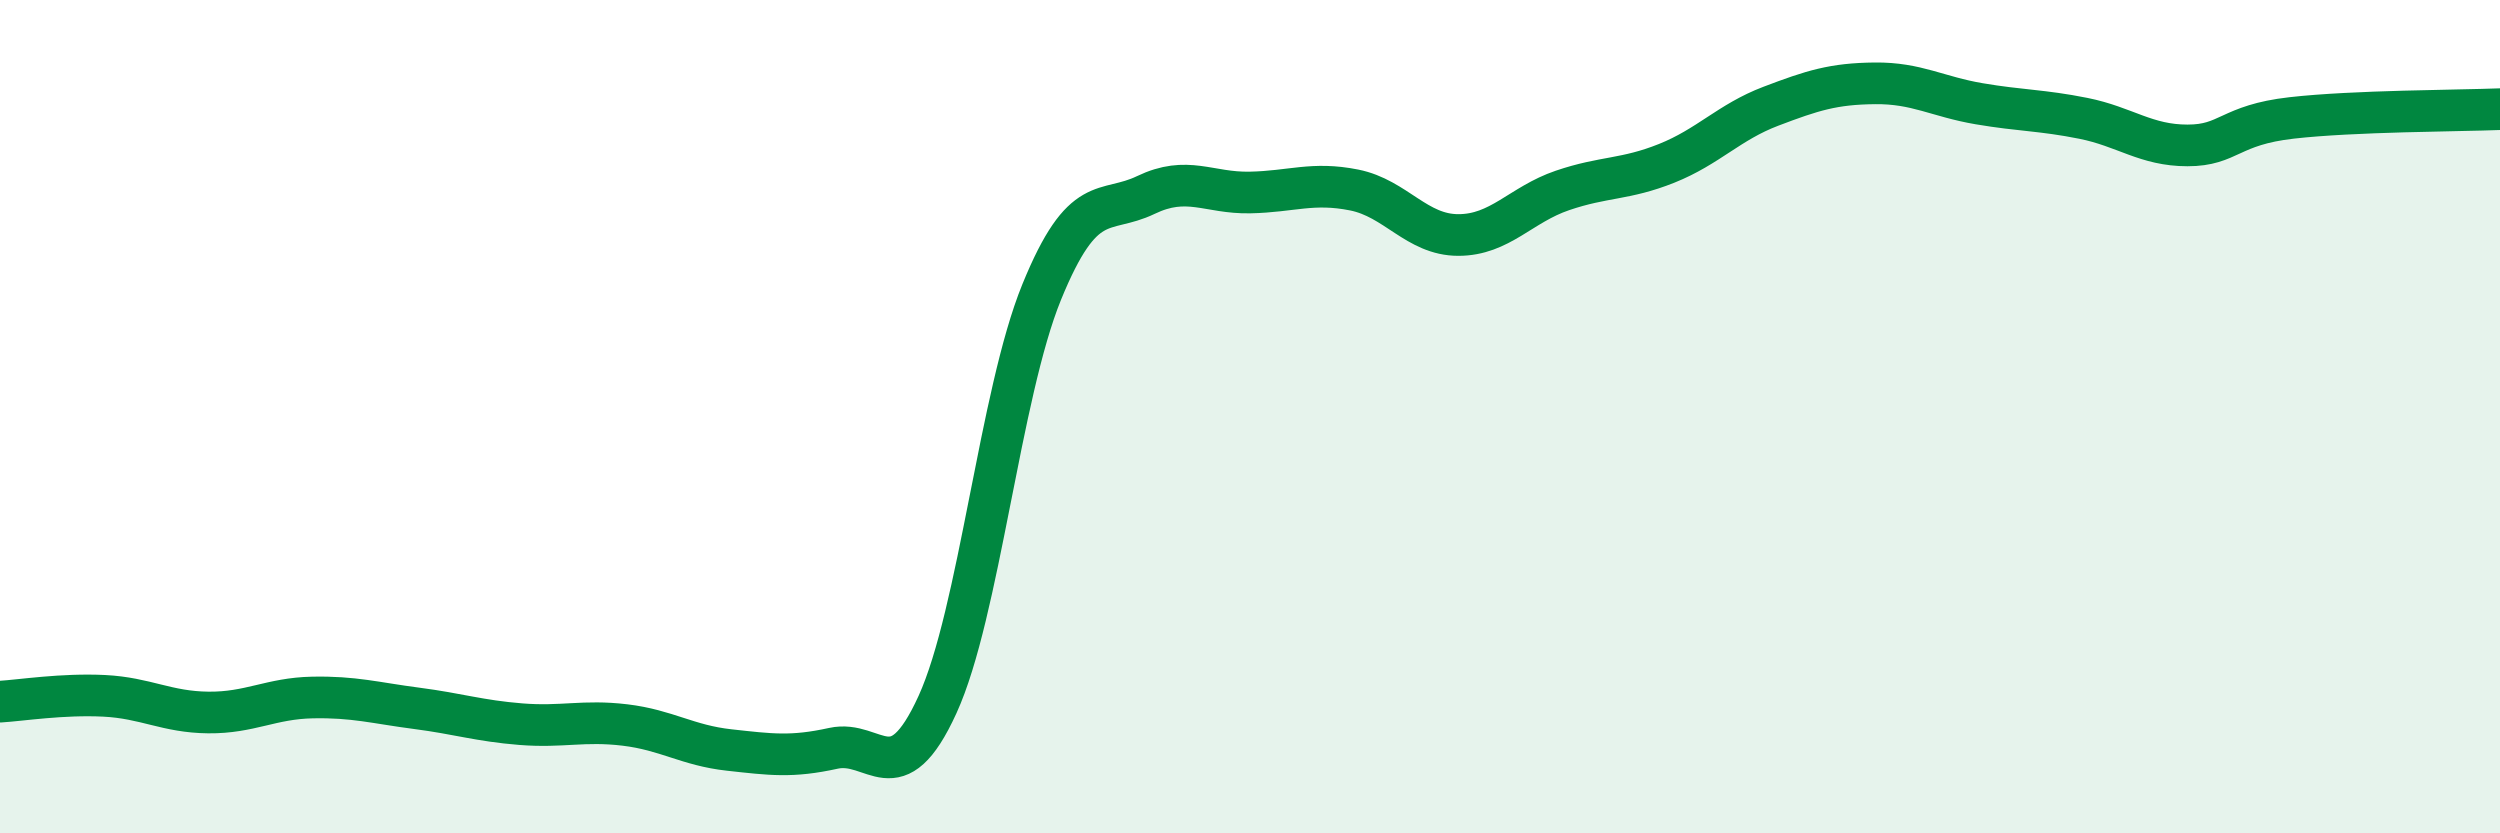
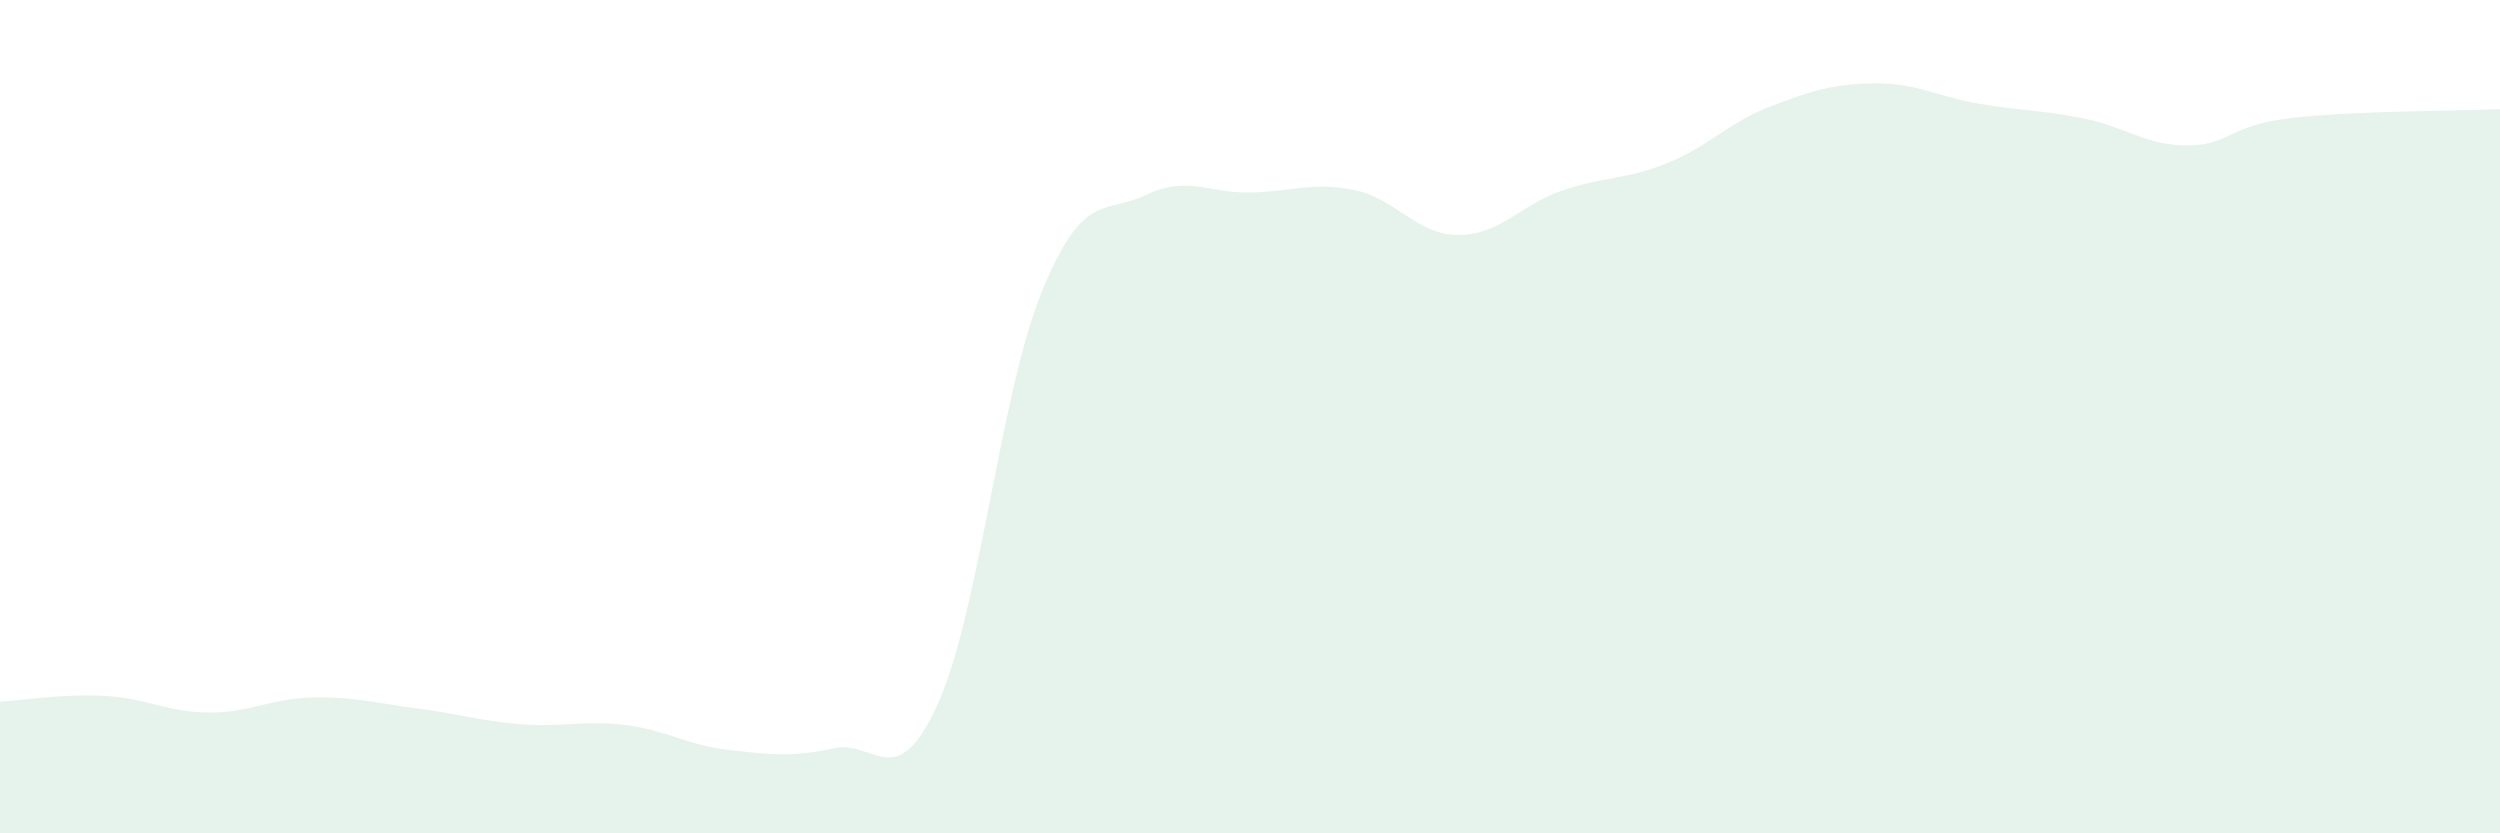
<svg xmlns="http://www.w3.org/2000/svg" width="60" height="20" viewBox="0 0 60 20">
  <path d="M 0,16.84 C 0.5,16.81 1.5,16.65 2.5,16.7 C 3.5,16.75 4,17.09 5,17.1 C 6,17.11 6.5,16.76 7.5,16.74 C 8.5,16.72 9,16.87 10,17 C 11,17.13 11.5,17.3 12.5,17.38 C 13.5,17.46 14,17.28 15,17.4 C 16,17.52 16.5,17.89 17.5,18 C 18.5,18.11 19,18.18 20,17.96 C 21,17.74 21.5,19.1 22.5,16.91 C 23.5,14.72 24,9.46 25,7.01 C 26,4.56 26.5,5.16 27.5,4.68 C 28.5,4.2 29,4.64 30,4.62 C 31,4.6 31.5,4.36 32.5,4.56 C 33.5,4.76 34,5.64 35,5.64 C 36,5.64 36.5,4.91 37.5,4.57 C 38.5,4.23 39,4.32 40,3.92 C 41,3.52 41.5,2.93 42.5,2.55 C 43.5,2.17 44,2.01 45,2 C 46,1.99 46.5,2.32 47.5,2.49 C 48.5,2.66 49,2.64 50,2.84 C 51,3.04 51.5,3.49 52.5,3.49 C 53.5,3.49 53.5,3 55,2.83 C 56.5,2.66 59,2.66 60,2.62L60 20L0 20Z" fill="#008740" opacity="0.1" stroke-linecap="round" stroke-linejoin="round" />
-   <path d="M 0,16.84 C 0.5,16.81 1.5,16.65 2.5,16.7 C 3.5,16.75 4,17.09 5,17.1 C 6,17.11 6.5,16.76 7.5,16.74 C 8.5,16.72 9,16.87 10,17 C 11,17.13 11.5,17.3 12.5,17.38 C 13.5,17.46 14,17.28 15,17.4 C 16,17.52 16.5,17.89 17.5,18 C 18.5,18.11 19,18.18 20,17.96 C 21,17.74 21.5,19.1 22.5,16.91 C 23.5,14.72 24,9.46 25,7.01 C 26,4.56 26.5,5.16 27.5,4.68 C 28.5,4.2 29,4.64 30,4.62 C 31,4.6 31.5,4.36 32.5,4.56 C 33.5,4.76 34,5.64 35,5.64 C 36,5.64 36.5,4.91 37.5,4.57 C 38.5,4.23 39,4.32 40,3.92 C 41,3.52 41.5,2.93 42.5,2.55 C 43.5,2.17 44,2.01 45,2 C 46,1.99 46.5,2.32 47.5,2.49 C 48.5,2.66 49,2.64 50,2.84 C 51,3.04 51.5,3.49 52.5,3.49 C 53.5,3.49 53.5,3 55,2.83 C 56.5,2.66 59,2.66 60,2.62" stroke="#008740" stroke-width="1" fill="none" stroke-linecap="round" stroke-linejoin="round" />
</svg>